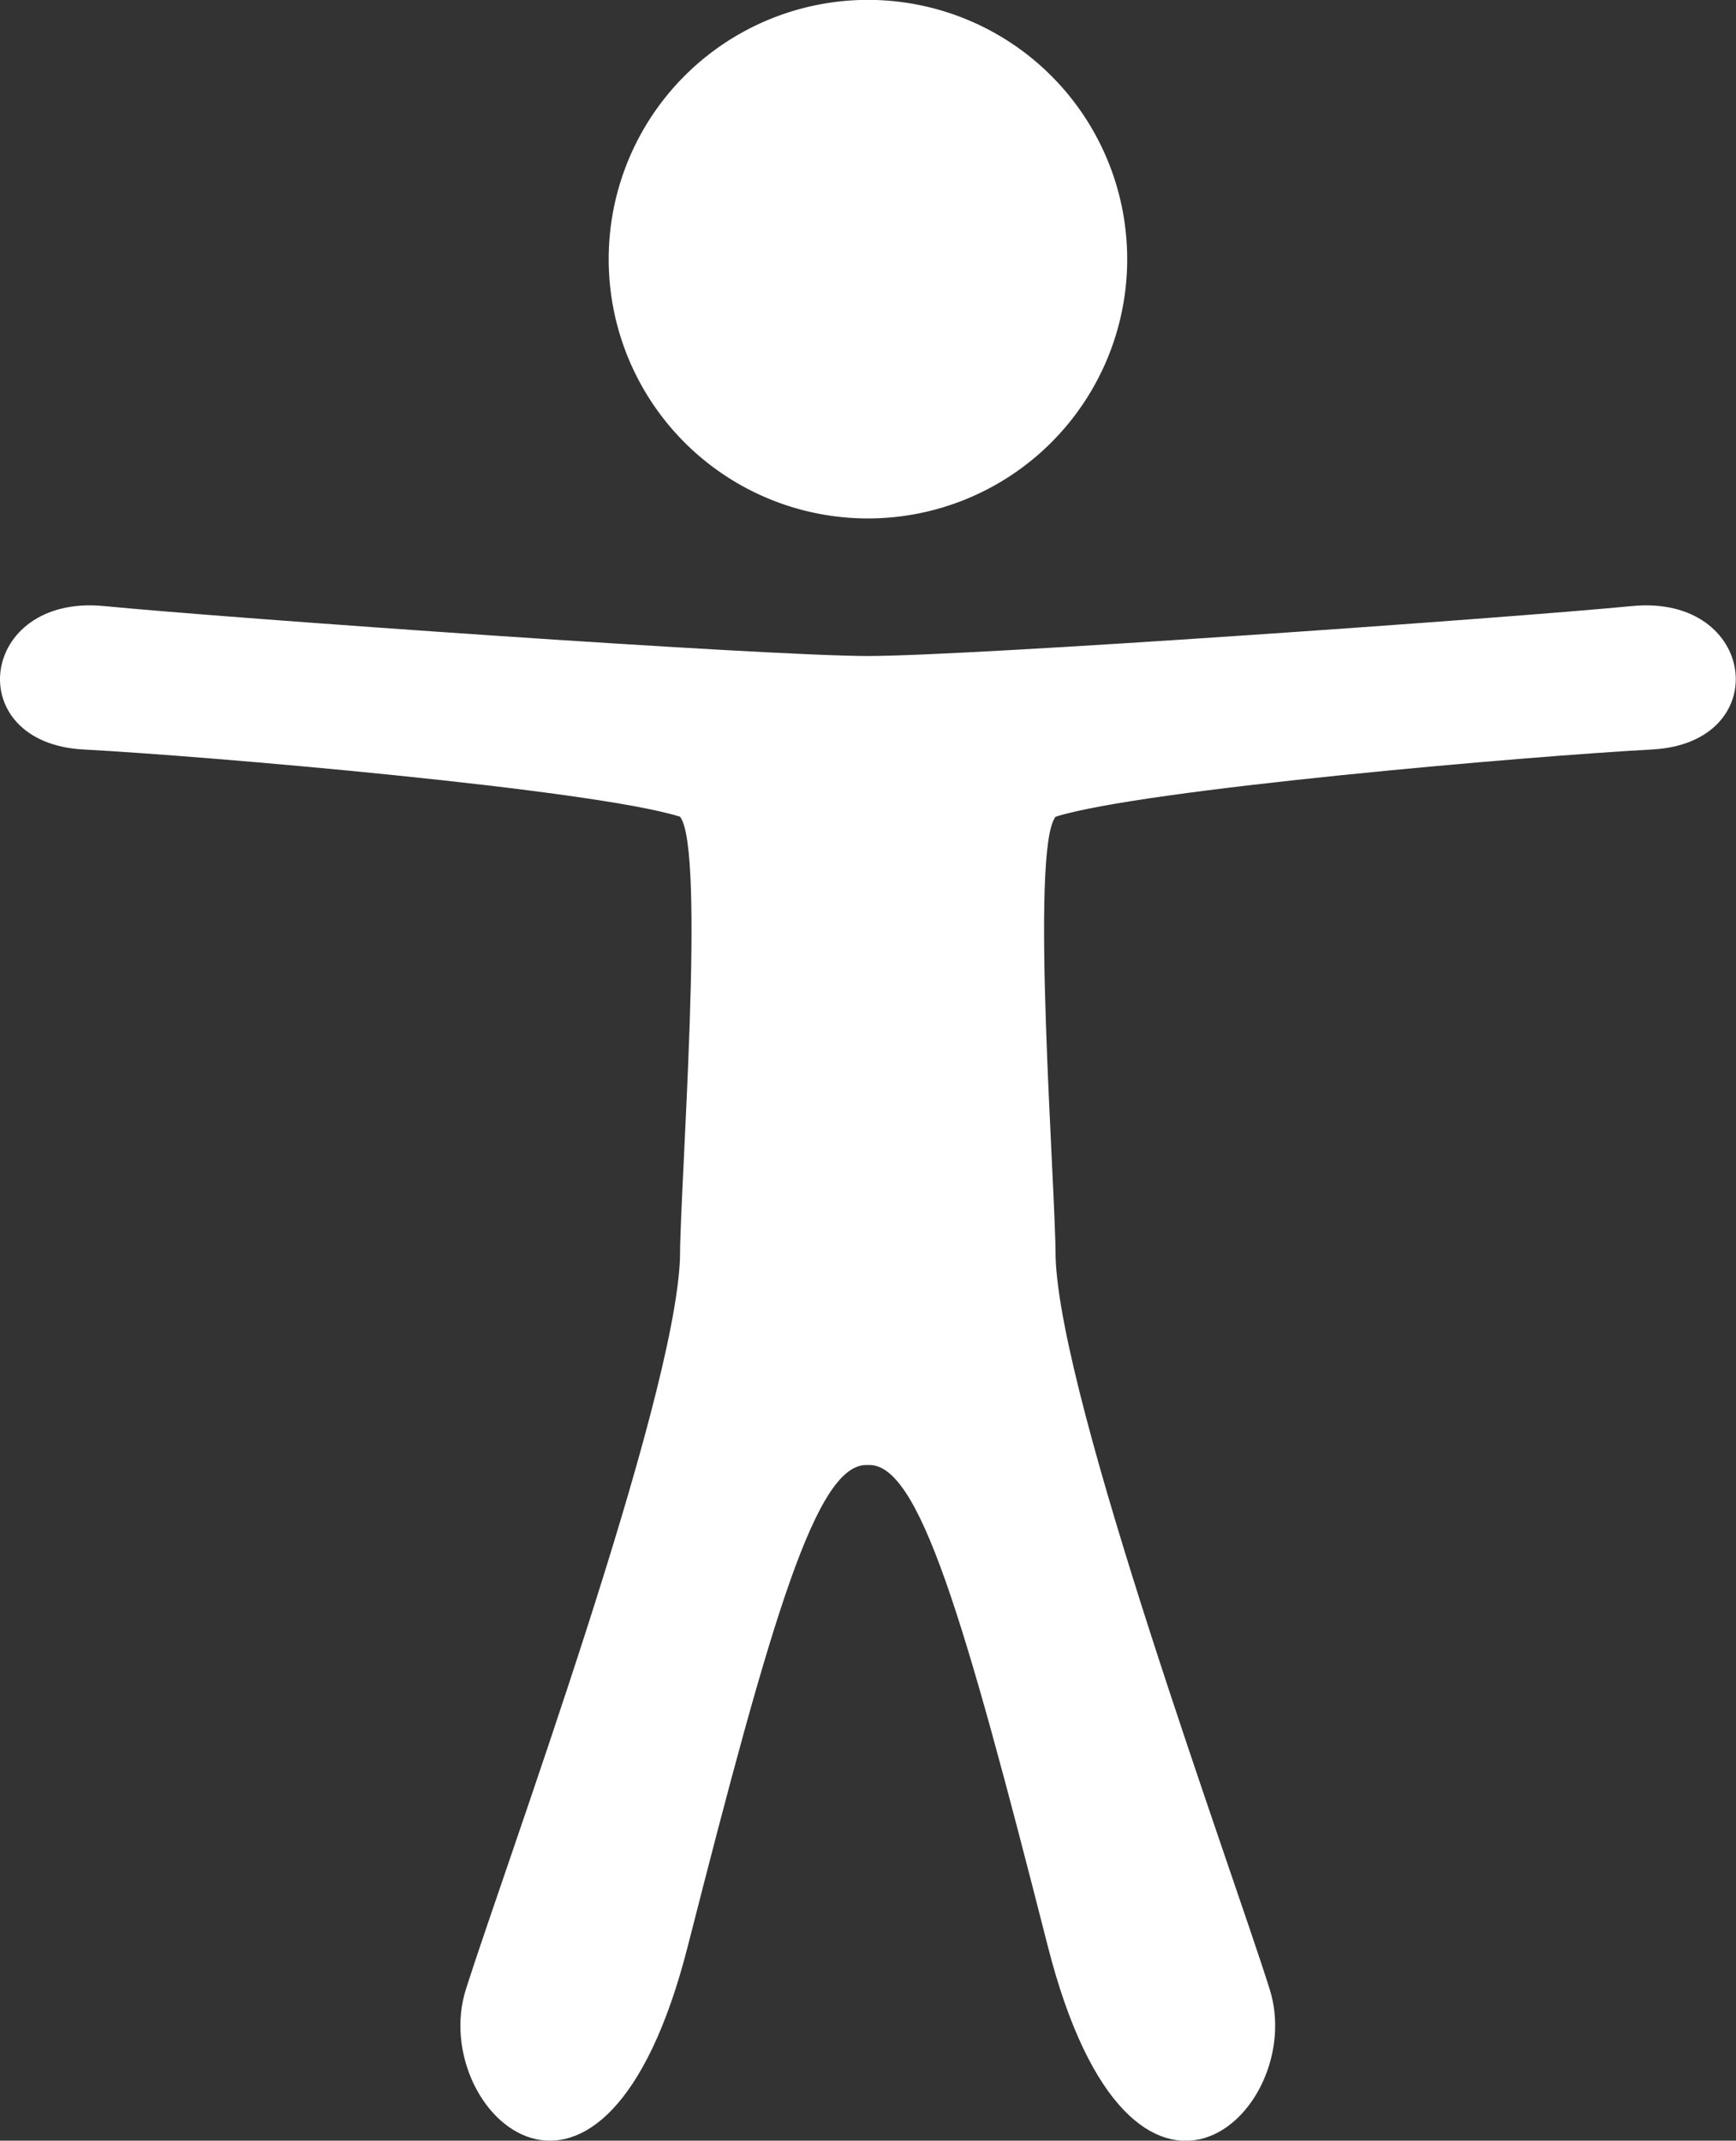
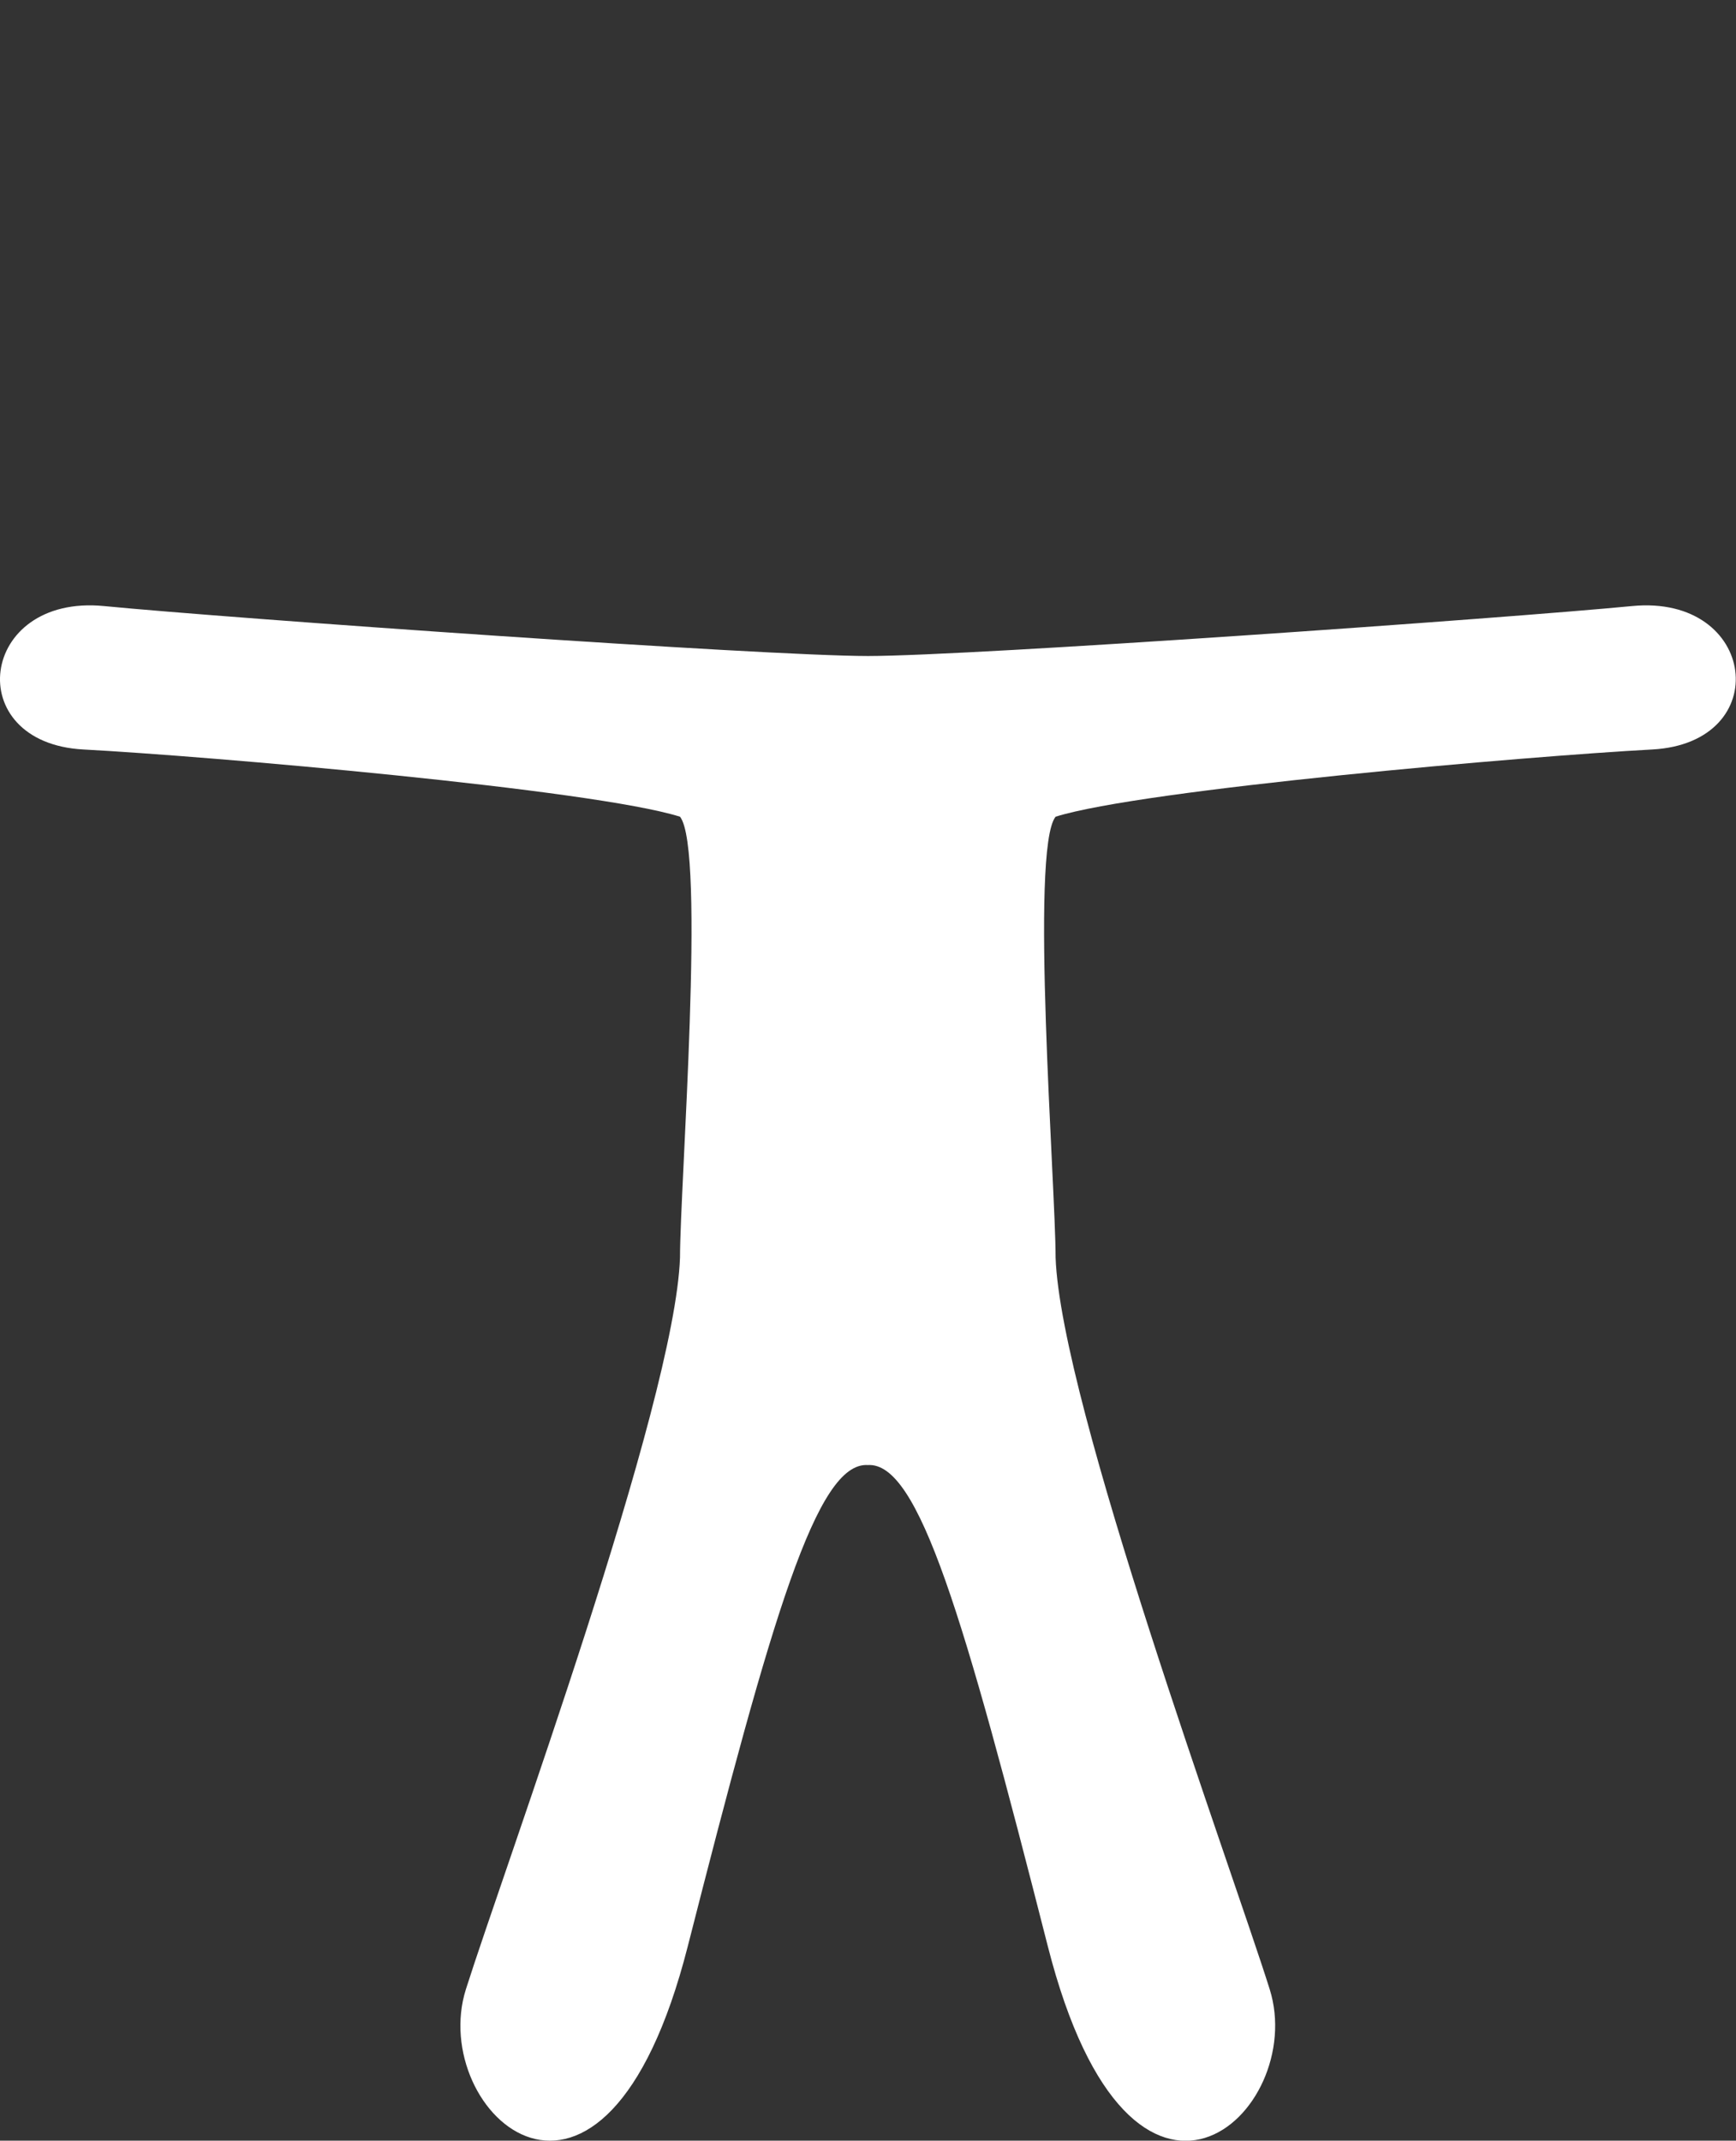
<svg xmlns="http://www.w3.org/2000/svg" id="cta-6-elections-accessibility" width="48.661" height="60" viewBox="0 0 48.661 60">
  <rect x="0" y="0" width="48.661" height="60" fill="#333333" stroke="none" />
-   <path id="Path_3463" data-name="Path 3463" d="M199.1,329.7a7.267,7.267,0,1,0-7.268-7.266A7.266,7.266,0,0,0,199.1,329.7Z" transform="translate(-174.77 -315.169)" fill="#fff" />
  <path id="Path_3464" data-name="Path 3464" d="M229.752,322.972c-3.516.34-18.509,1.4-21.415,1.4s-17.9-1.057-21.415-1.4-4.027,3.837-.576,4.02,14.29,1.118,16.721,1.884c.726.909,0,10.355,0,12.354-.137,4.088-4.905,17.055-6,20.506s3.857,8.062,6.218-1.2,3.617-13.58,5.047-13.488c1.428-.091,2.684,4.223,5.045,13.488s7.308,4.657,6.218,1.2-5.858-16.418-6-20.506c0-2-.726-11.445,0-12.354,2.431-.765,13.27-1.7,16.721-1.884S233.266,322.632,229.752,322.972Z" transform="translate(-184.006 -305.985)" fill="#fff" />
</svg>